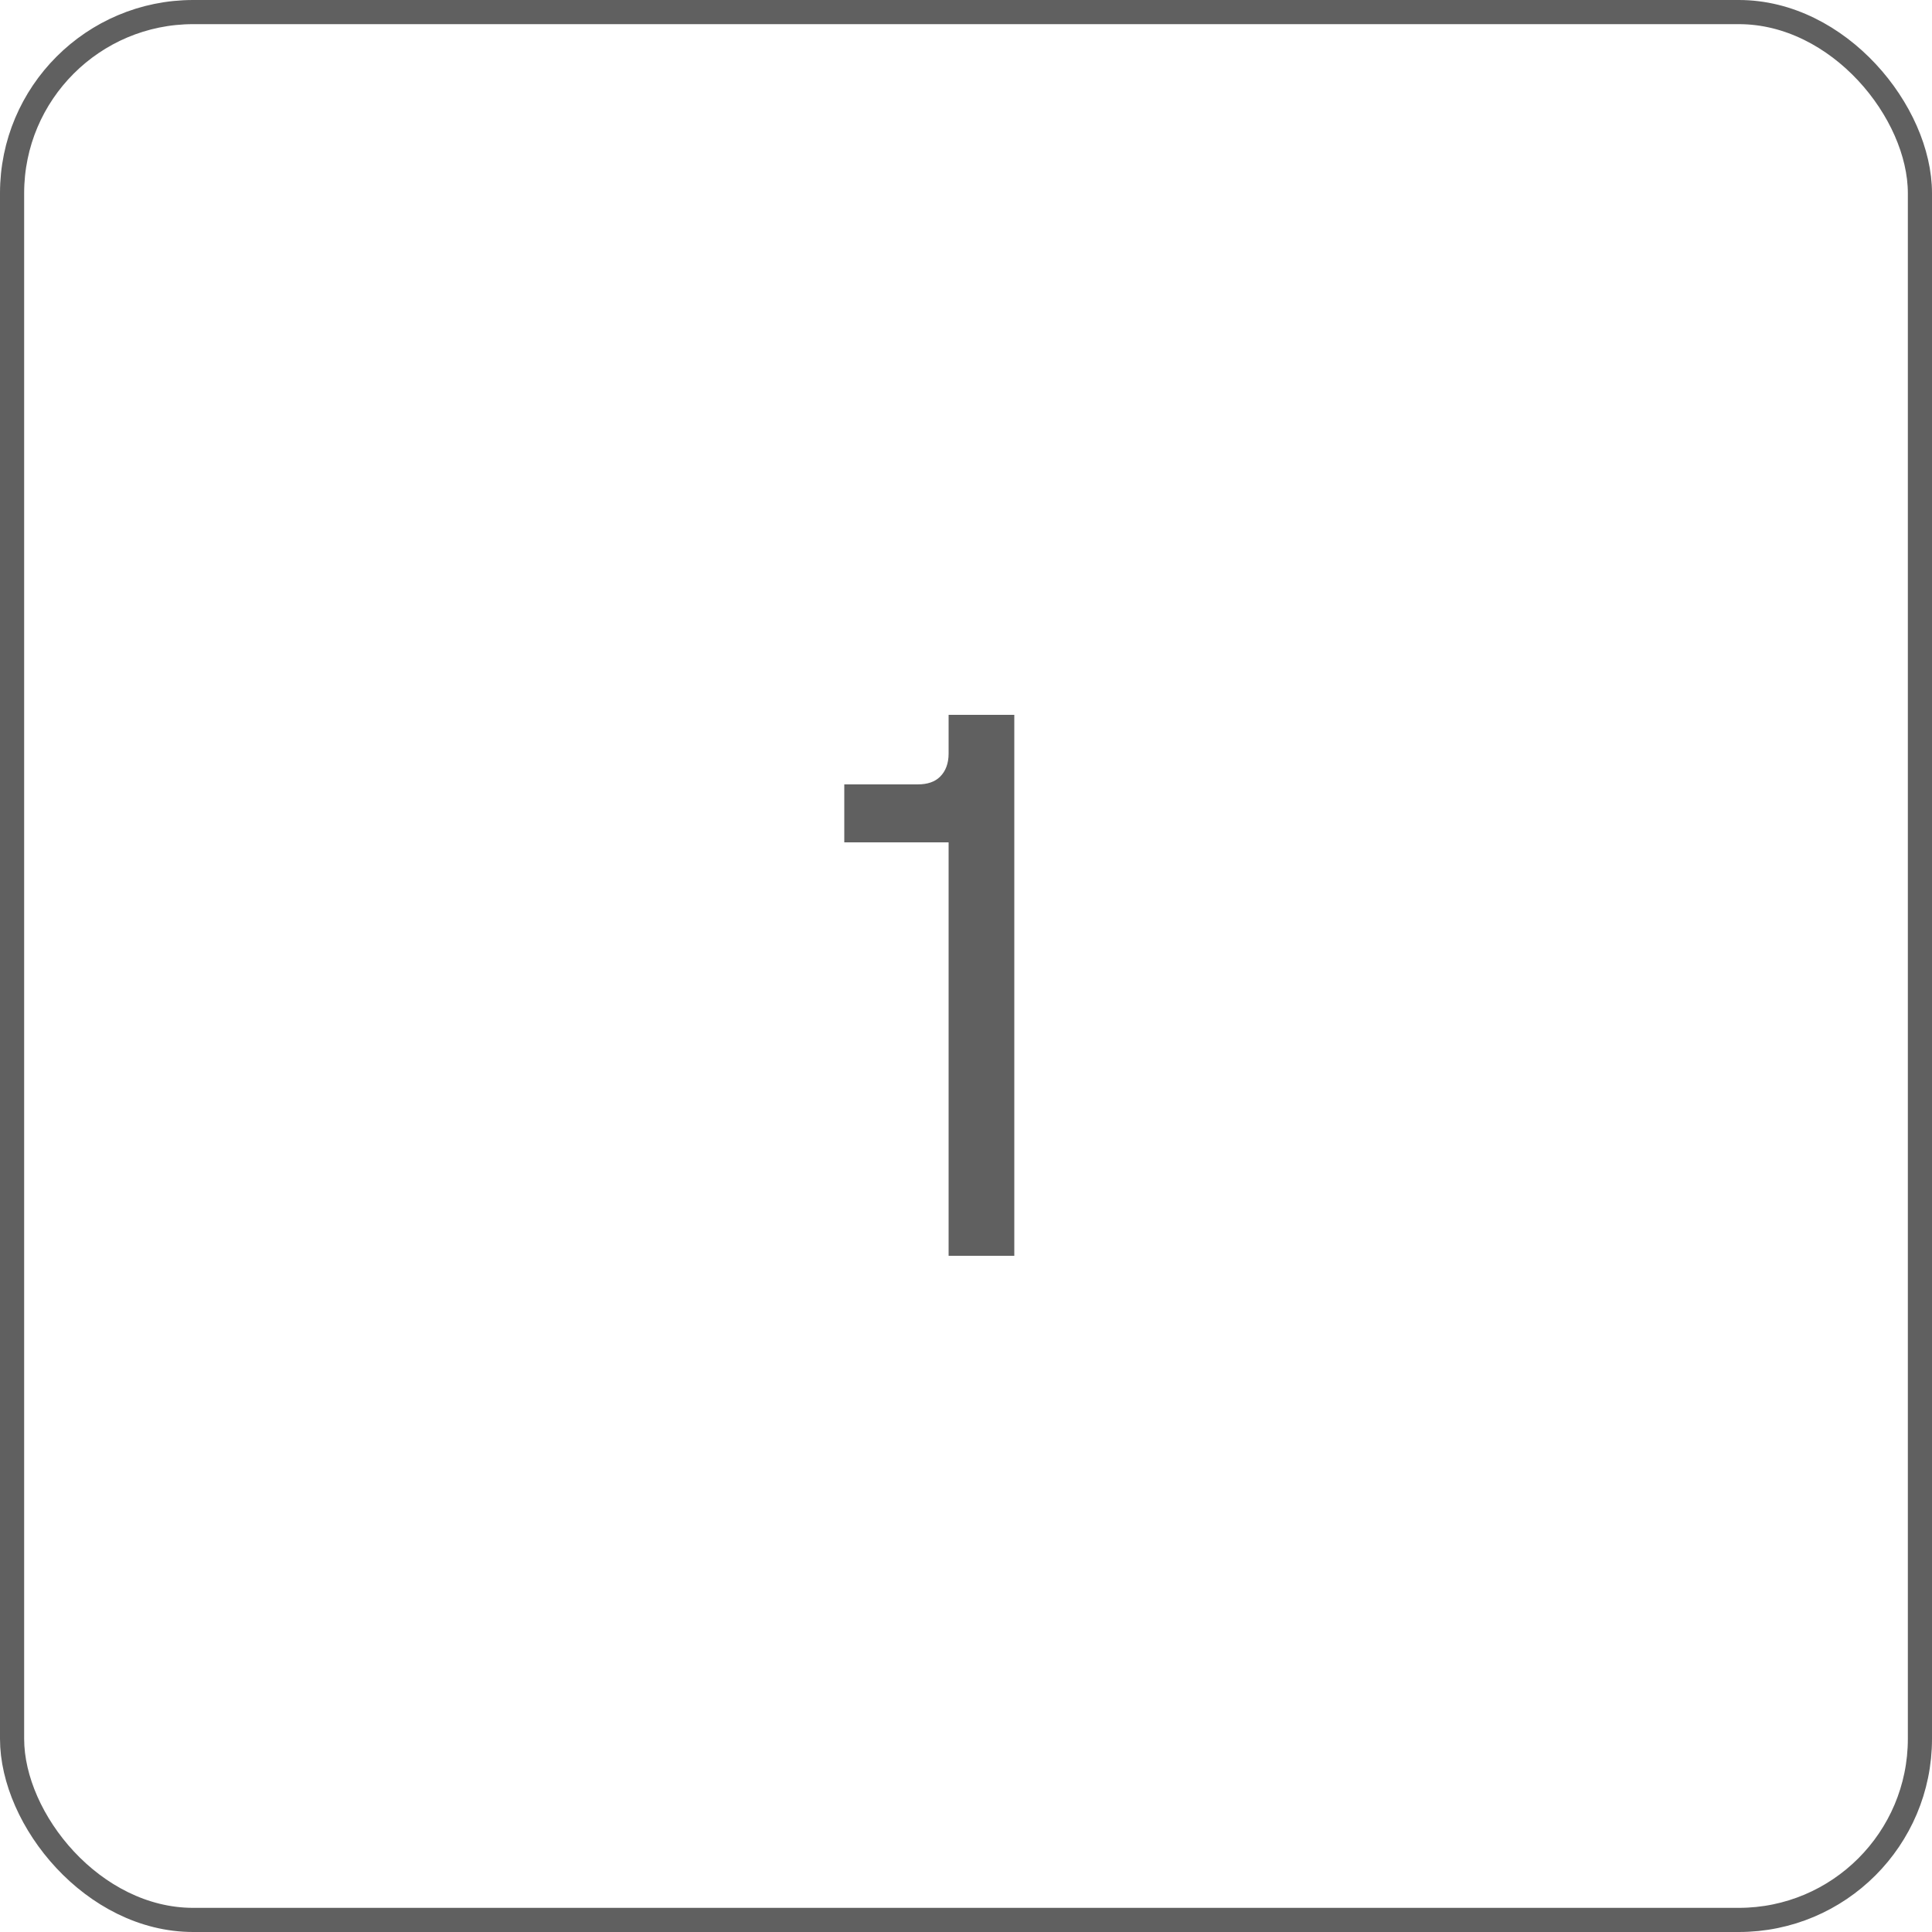
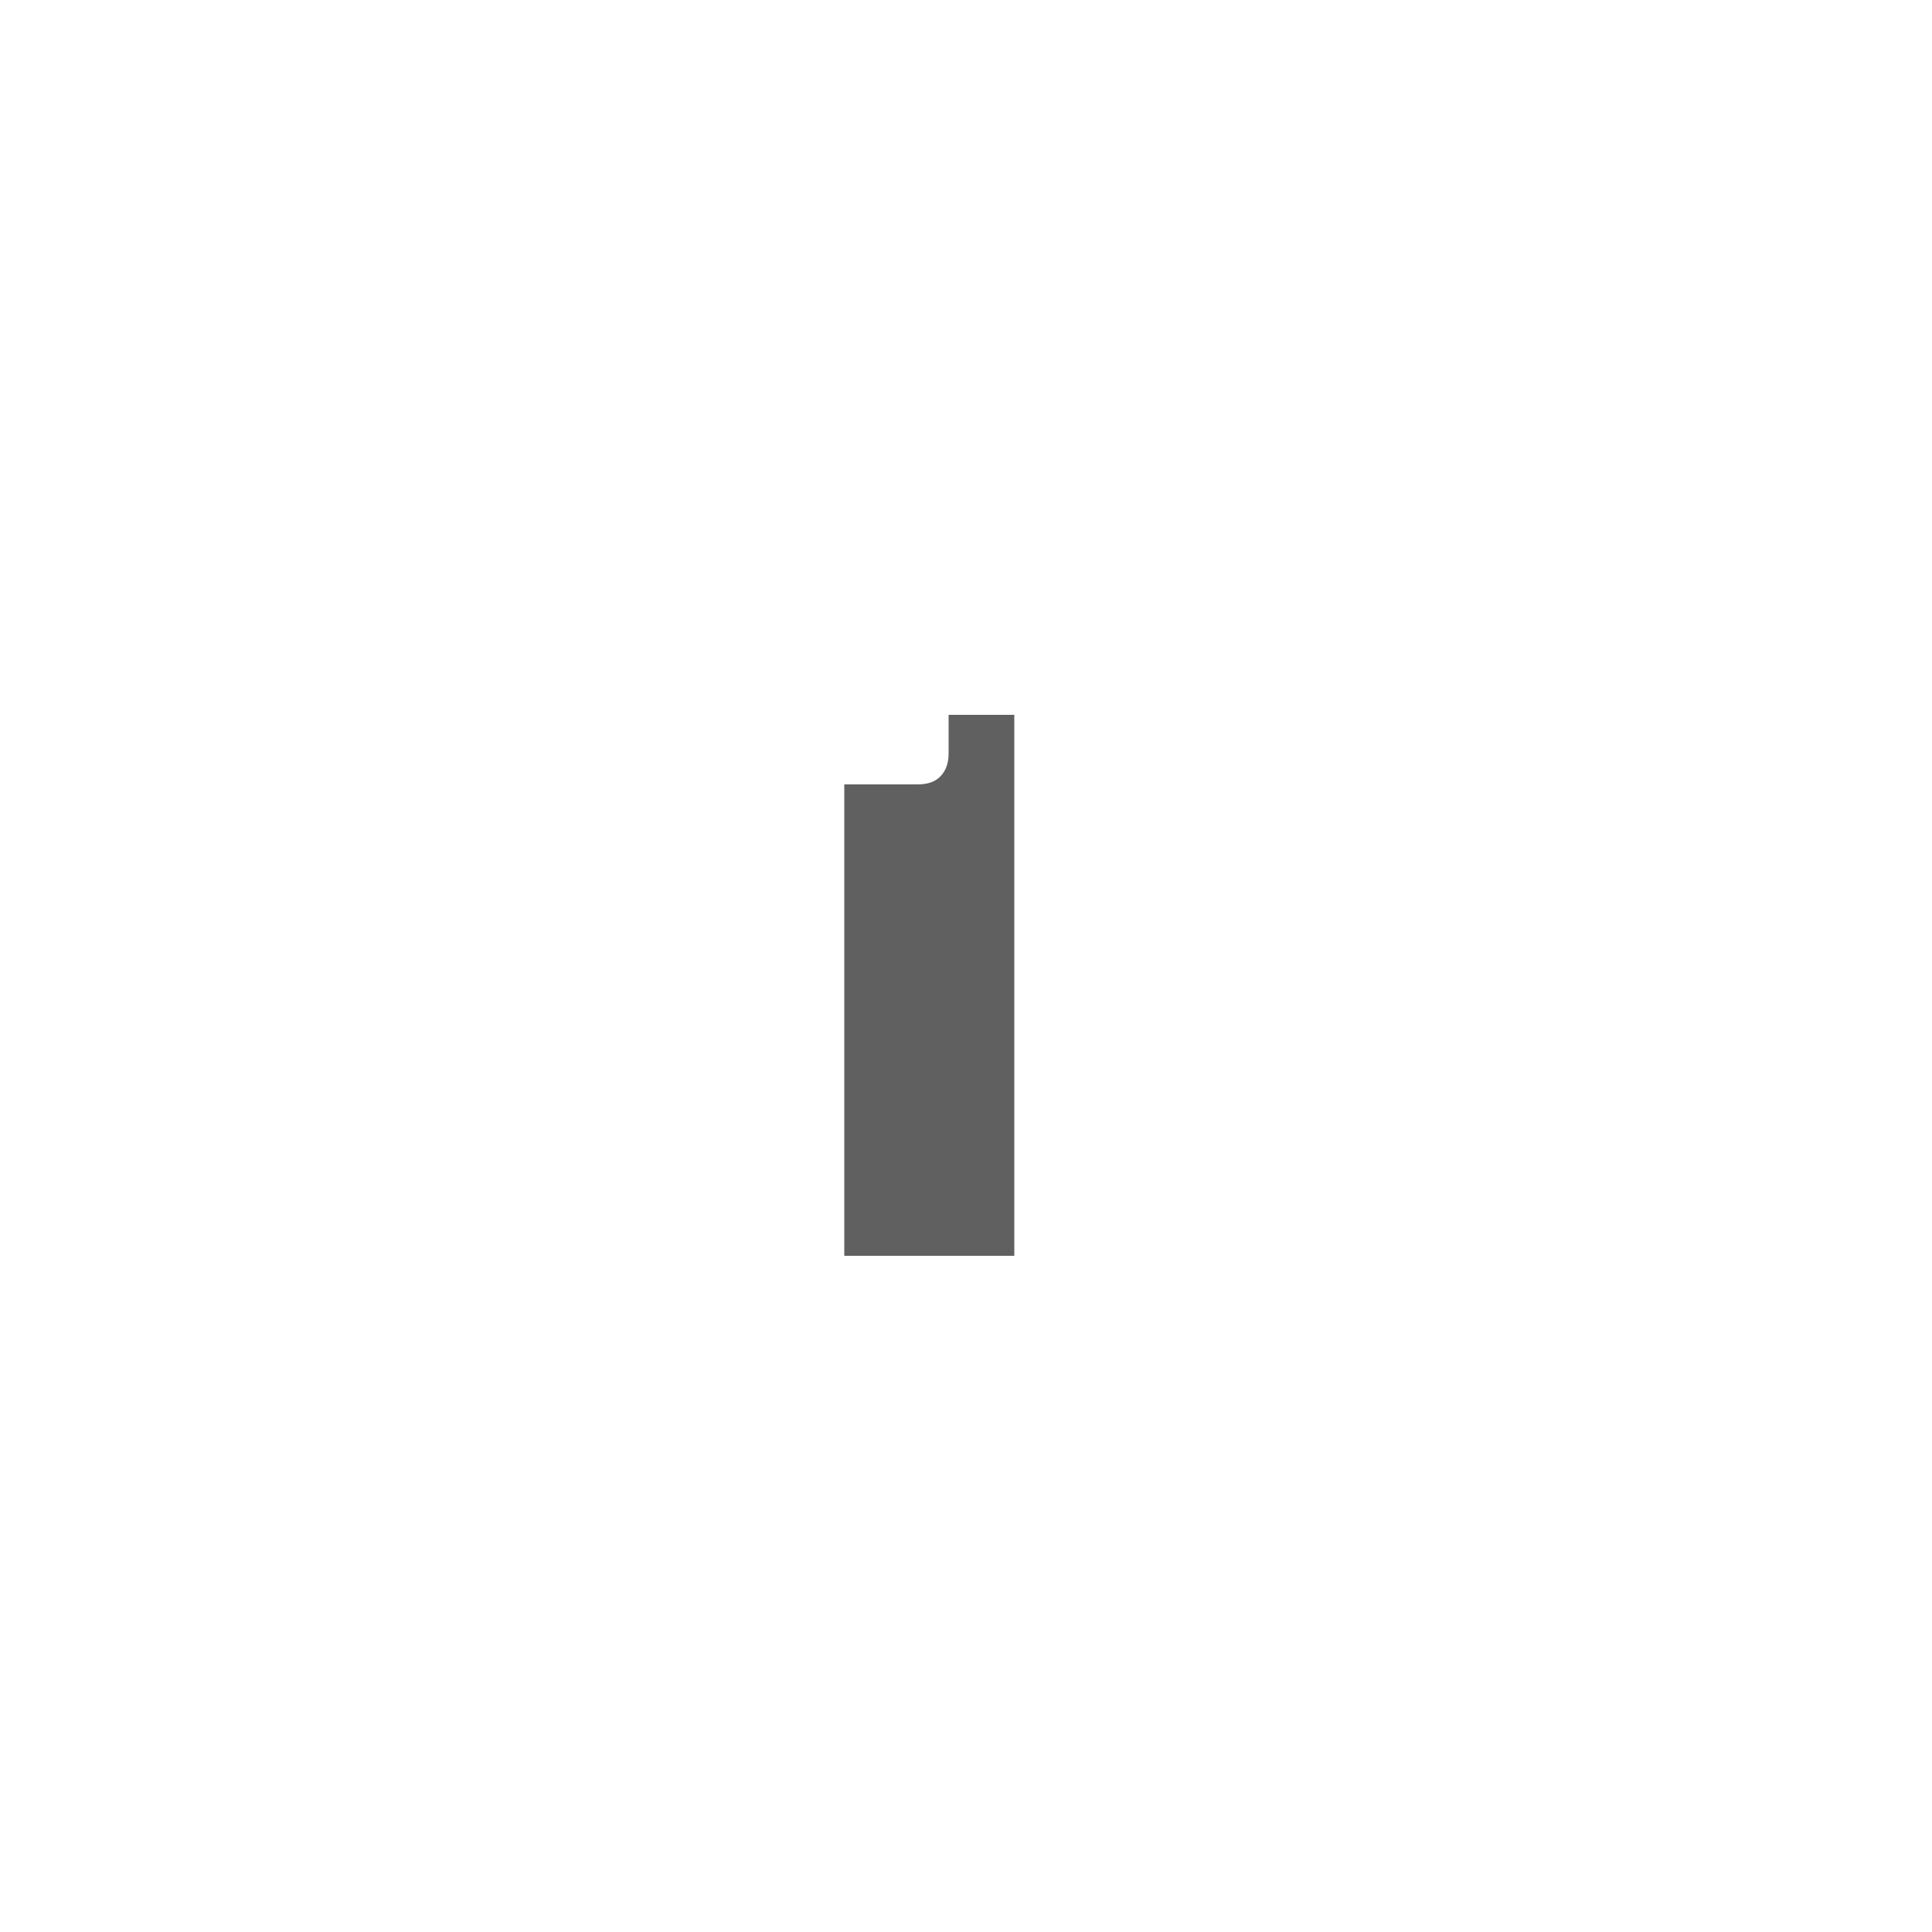
<svg xmlns="http://www.w3.org/2000/svg" width="40" height="40" viewBox="0 0 40 40" fill="none">
-   <rect x="0.25" y="0.25" width="39.5" height="39.5" rx="3.75" stroke="#606060" stroke-width="0.5" />
-   <path d="M19.64 26V17.44H17.48V16.24H19C19.203 16.24 19.357 16.187 19.464 16.08C19.581 15.963 19.64 15.803 19.64 15.6V14.8H21V26H19.64Z" fill="#606060" />
+   <path d="M19.64 26H17.48V16.24H19C19.203 16.24 19.357 16.187 19.464 16.08C19.581 15.963 19.64 15.803 19.64 15.6V14.8H21V26H19.64Z" fill="#606060" />
</svg>